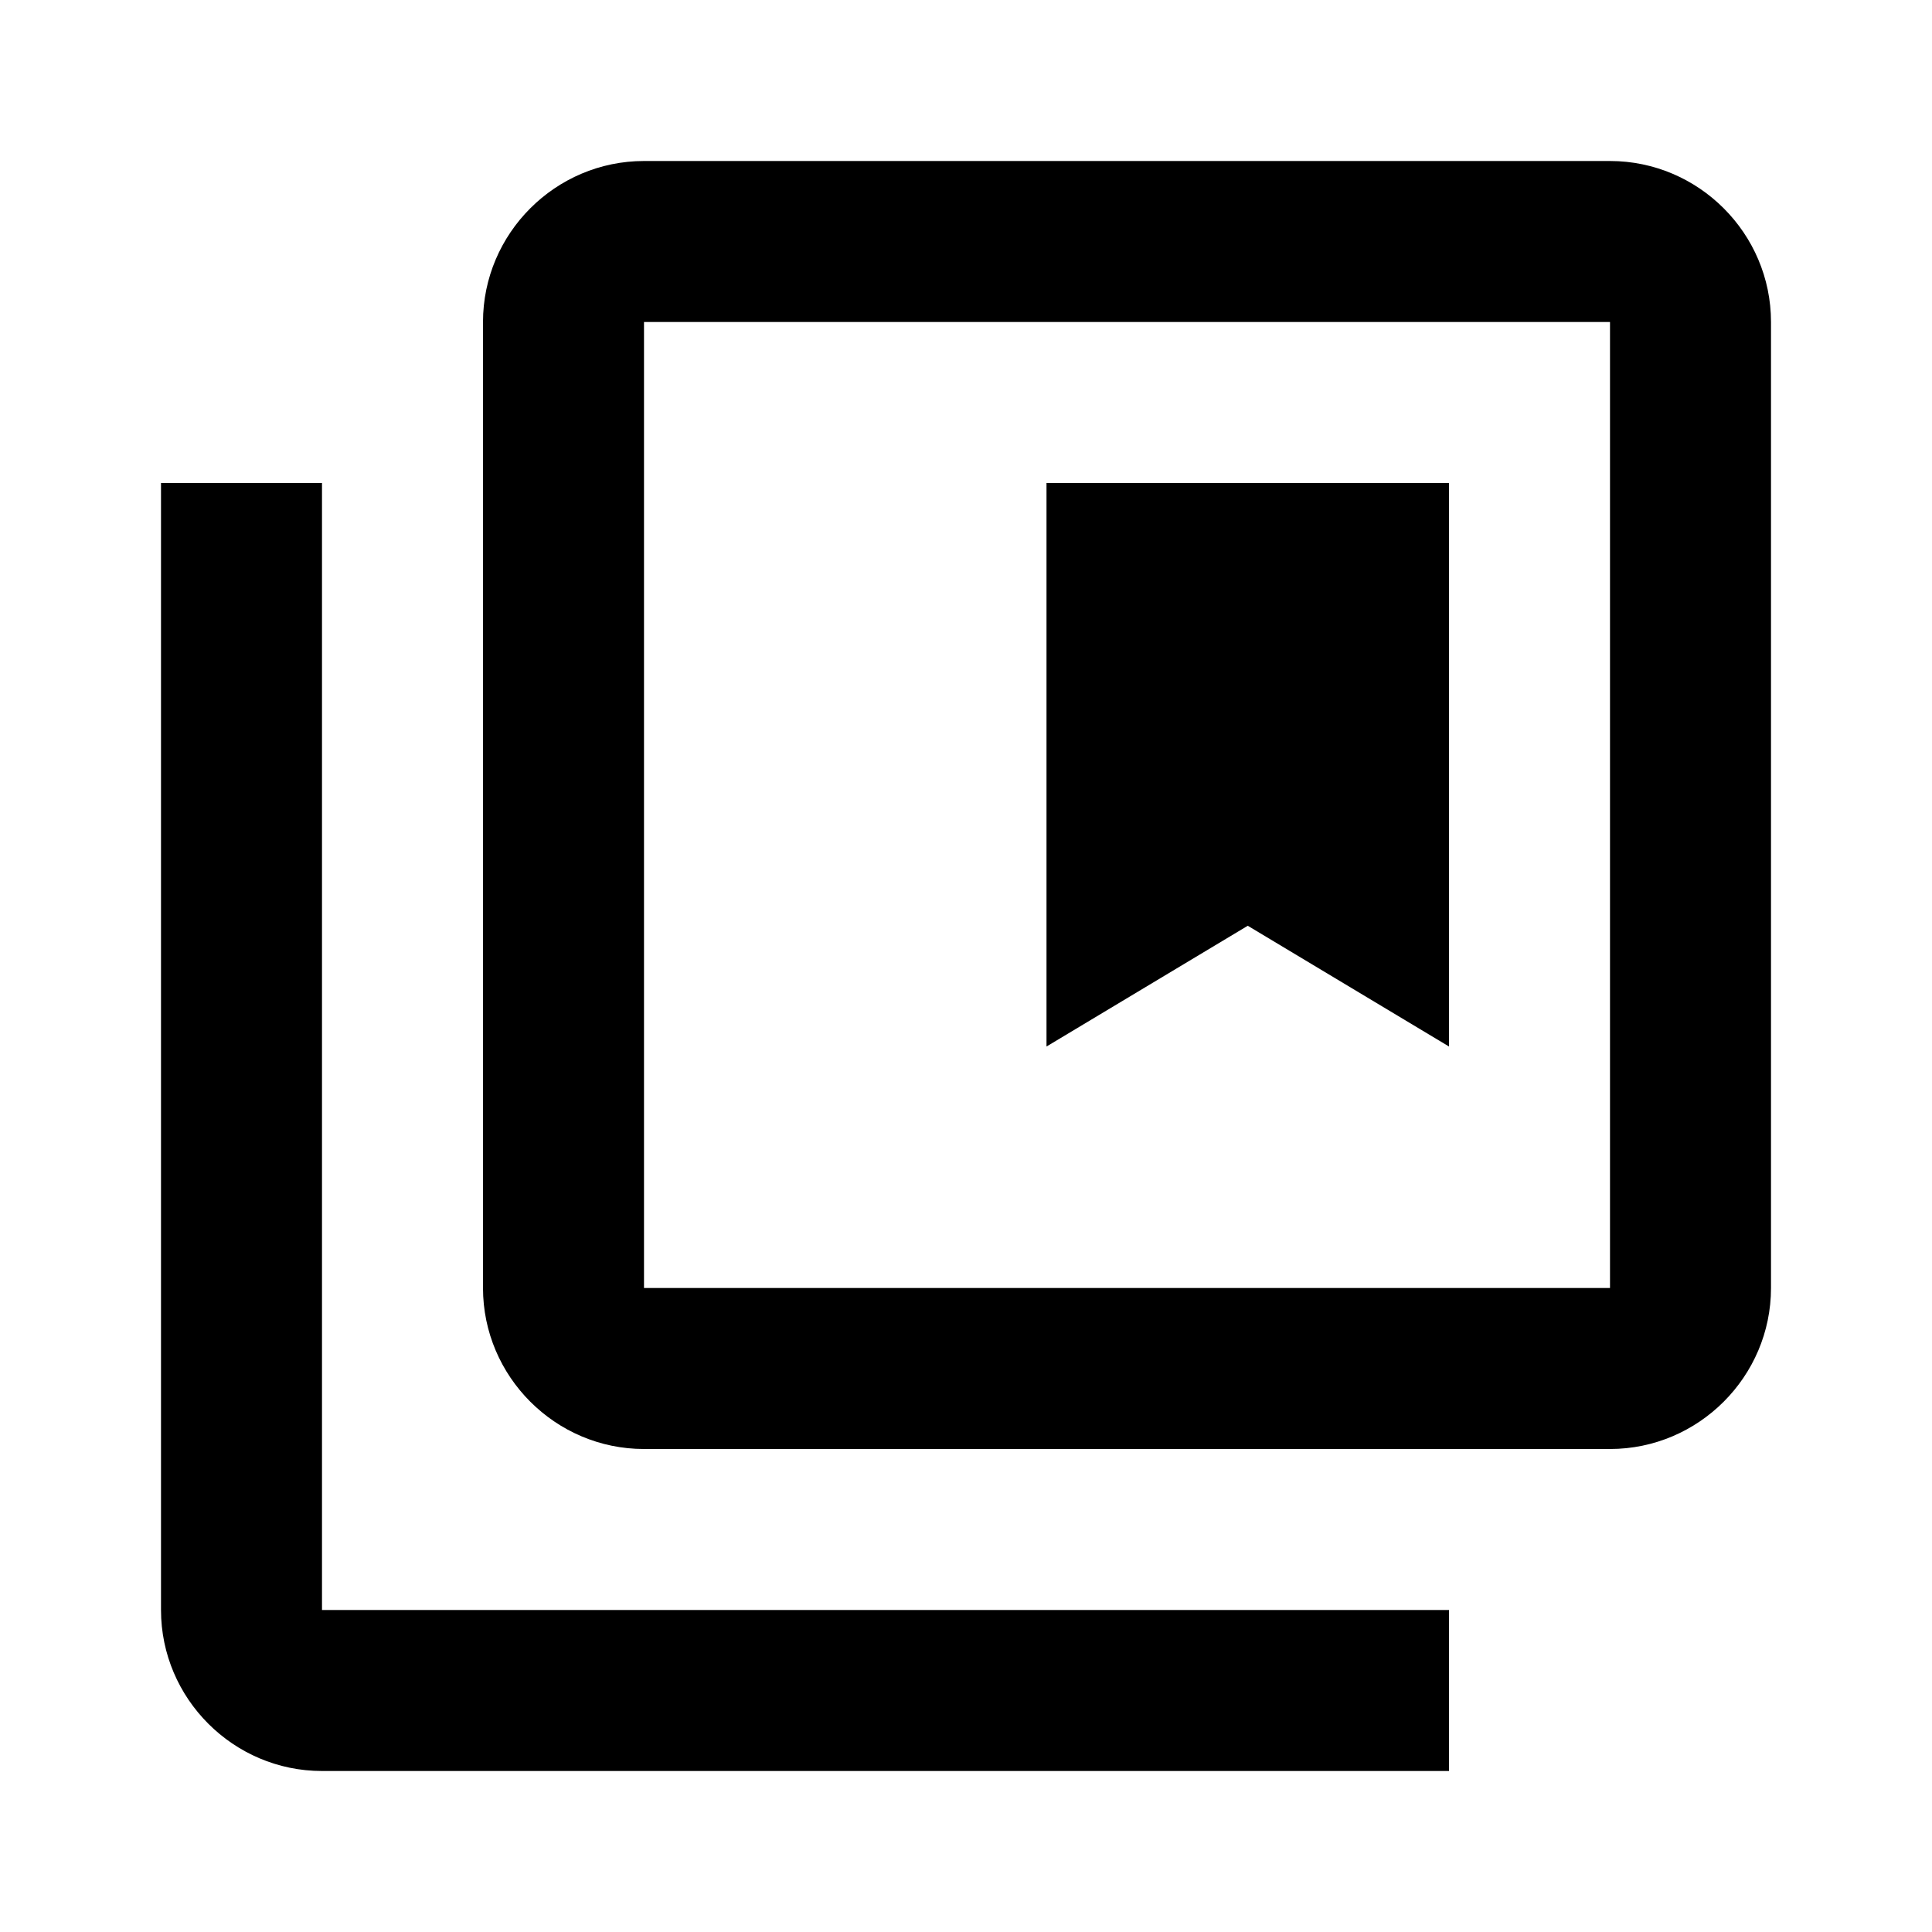
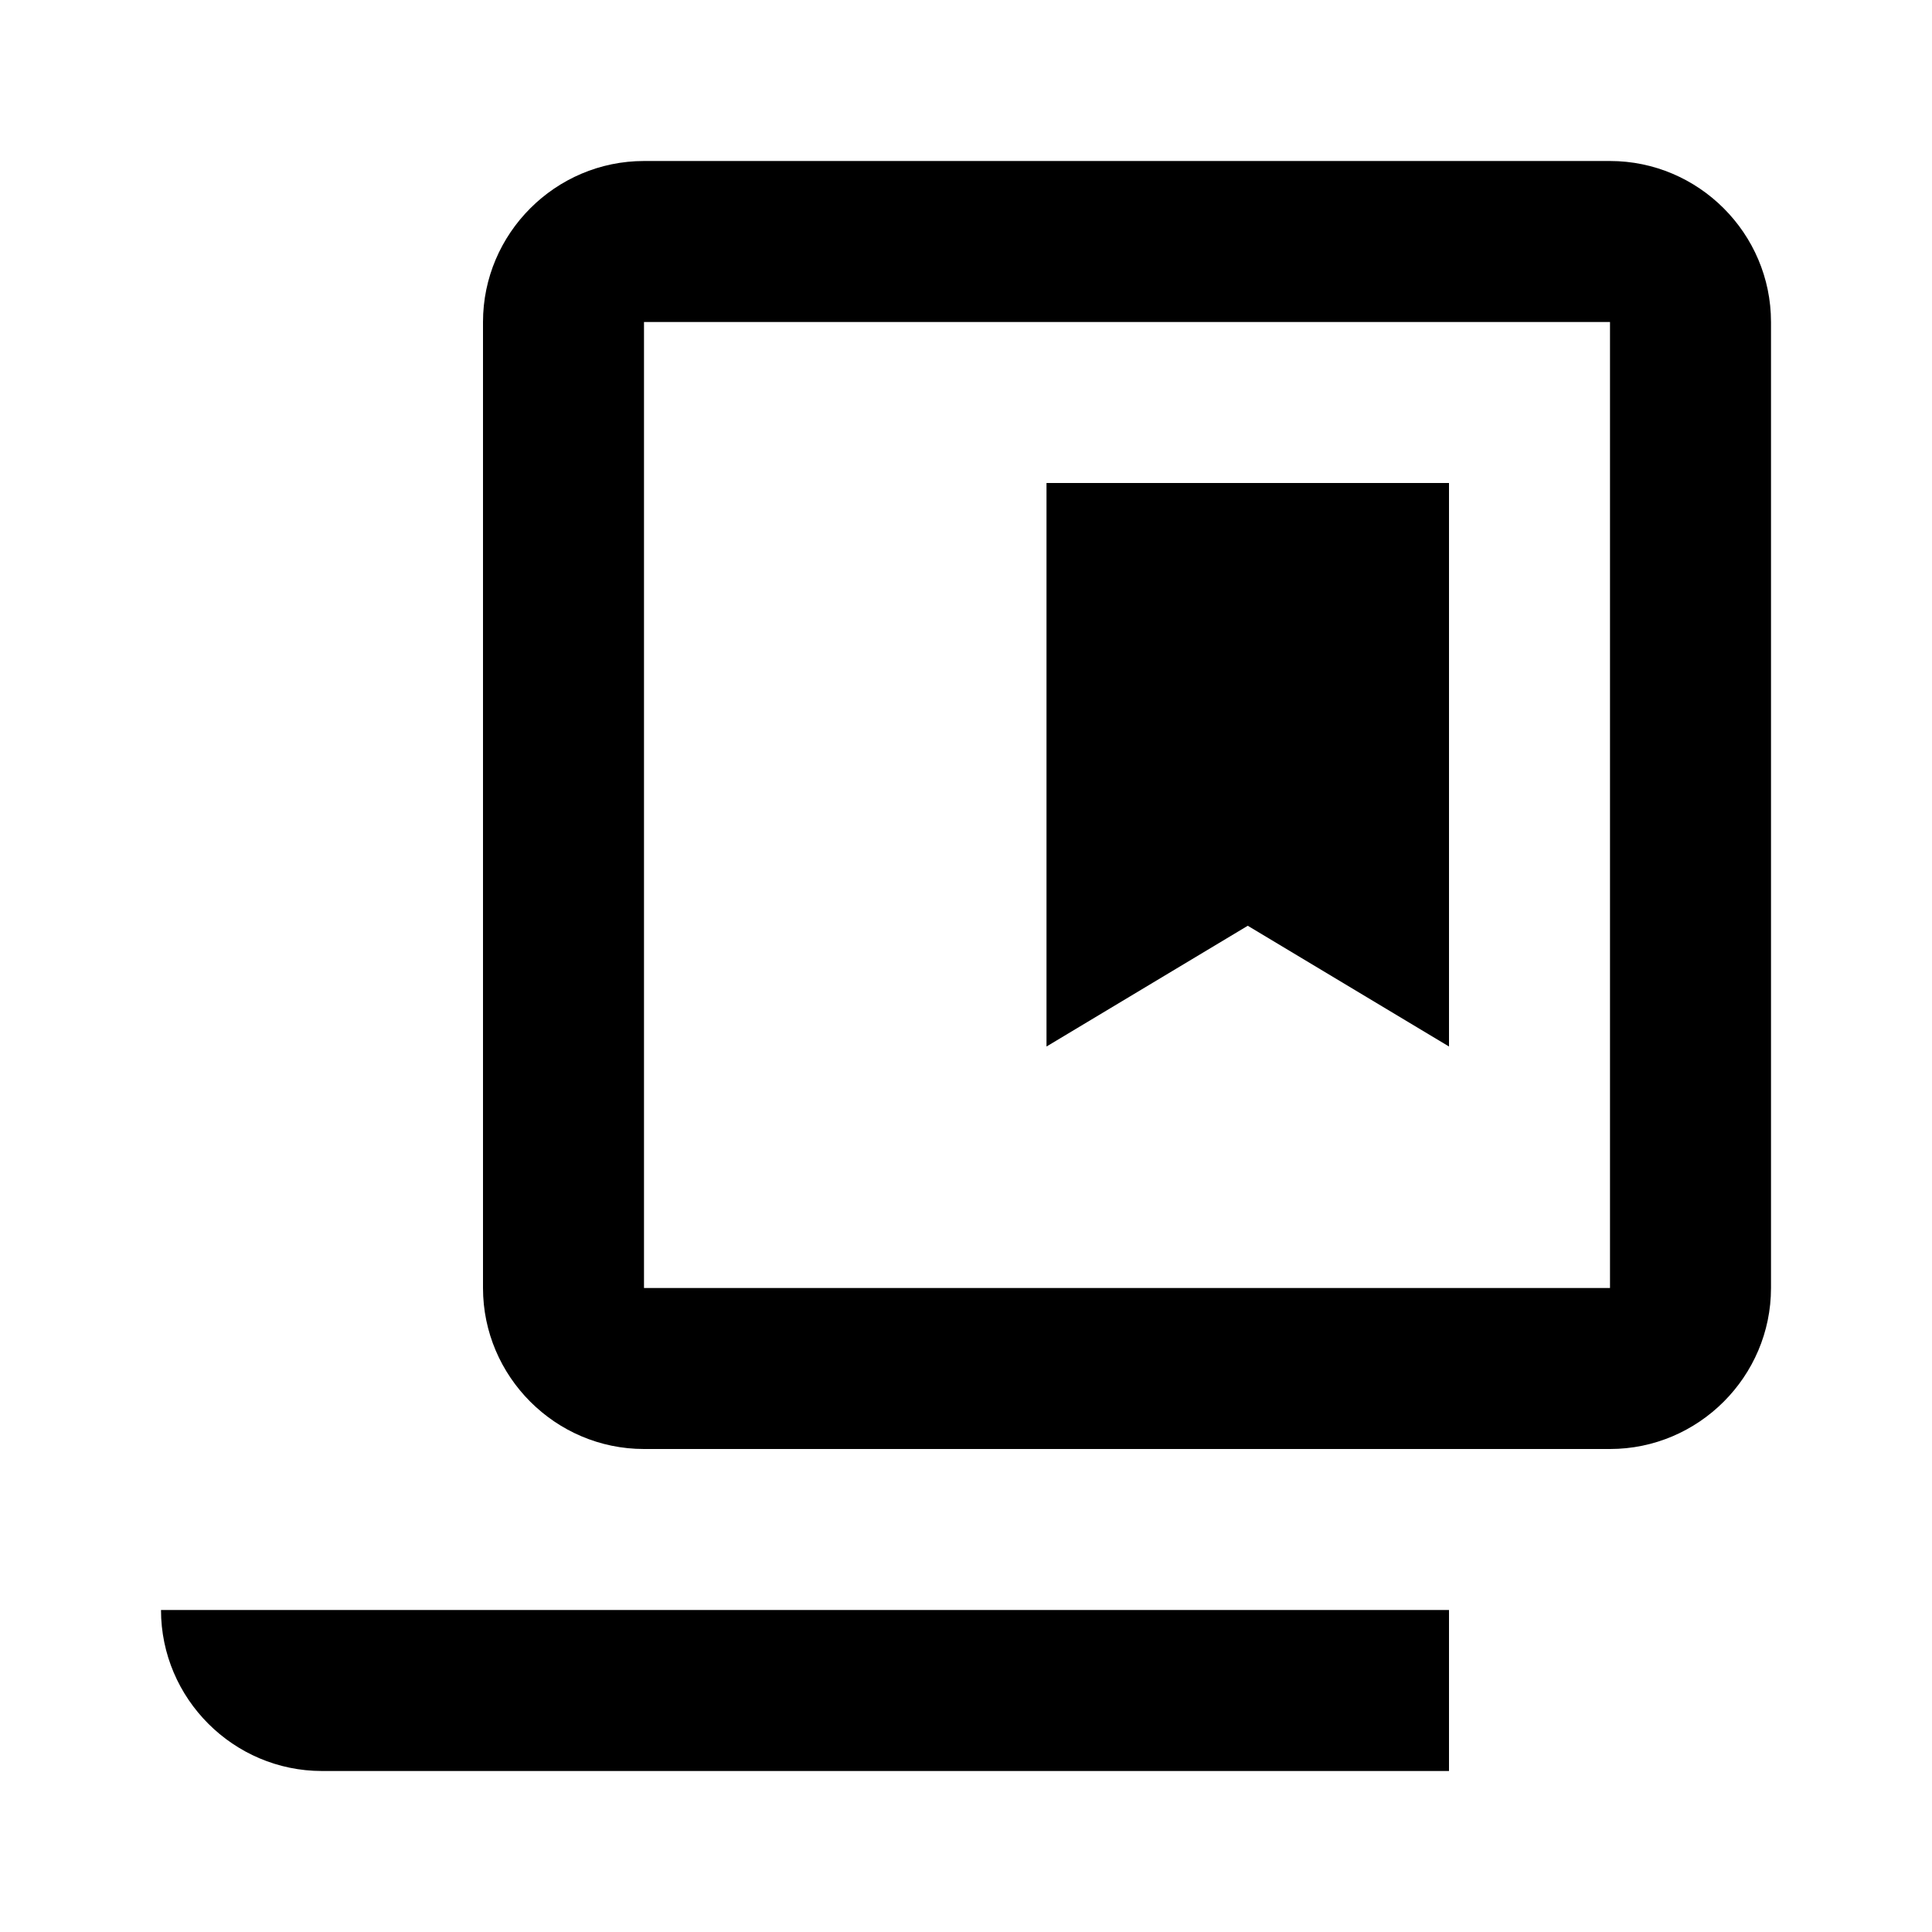
<svg xmlns="http://www.w3.org/2000/svg" viewBox="0 0 24 24">
-   <path d="M4 20h14v2H4c-1.1 0-2-.9-2-2V6h2v14M22 4v12c0 1.1-.9 2-2 2H8c-1.1 0-2-.9-2-2V4c0-1.1.9-2 2-2h12c1.1 0 2 .9 2 2m-2 0H8v12h12V4m-2 2h-5v7l2.5-1.5L18 13V6Z" />
+   <path d="M4 20h14v2H4c-1.1 0-2-.9-2-2h2v14M22 4v12c0 1.1-.9 2-2 2H8c-1.1 0-2-.9-2-2V4c0-1.1.9-2 2-2h12c1.1 0 2 .9 2 2m-2 0H8v12h12V4m-2 2h-5v7l2.5-1.5L18 13V6Z" />
</svg>